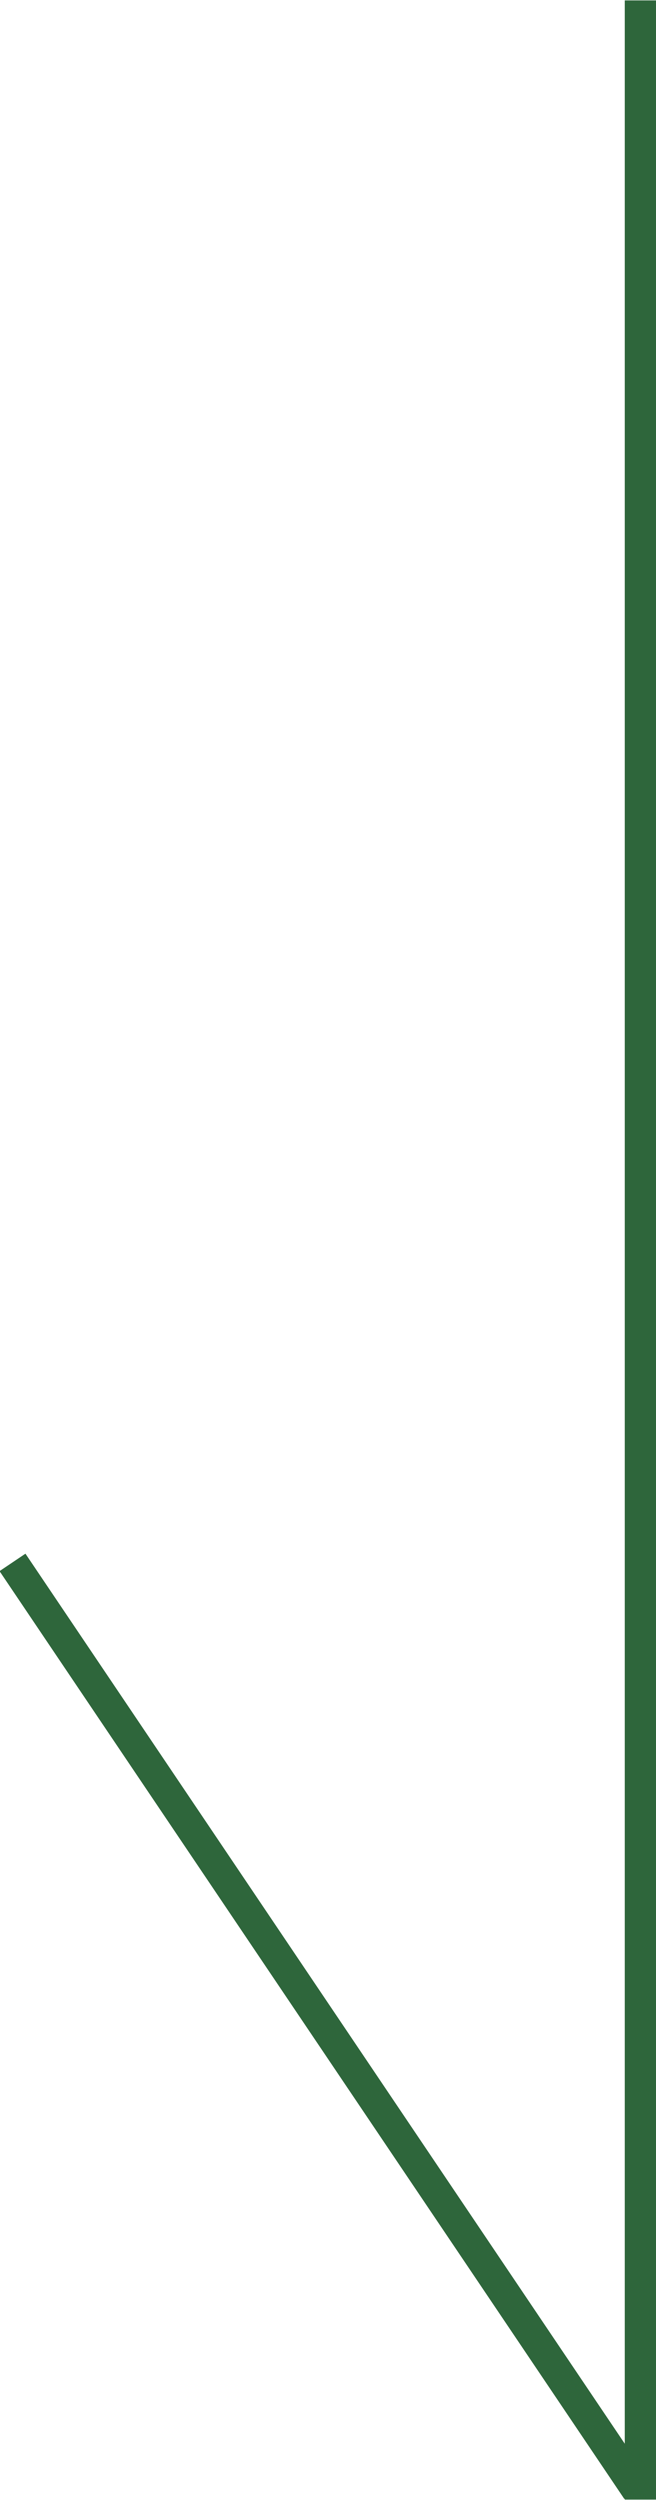
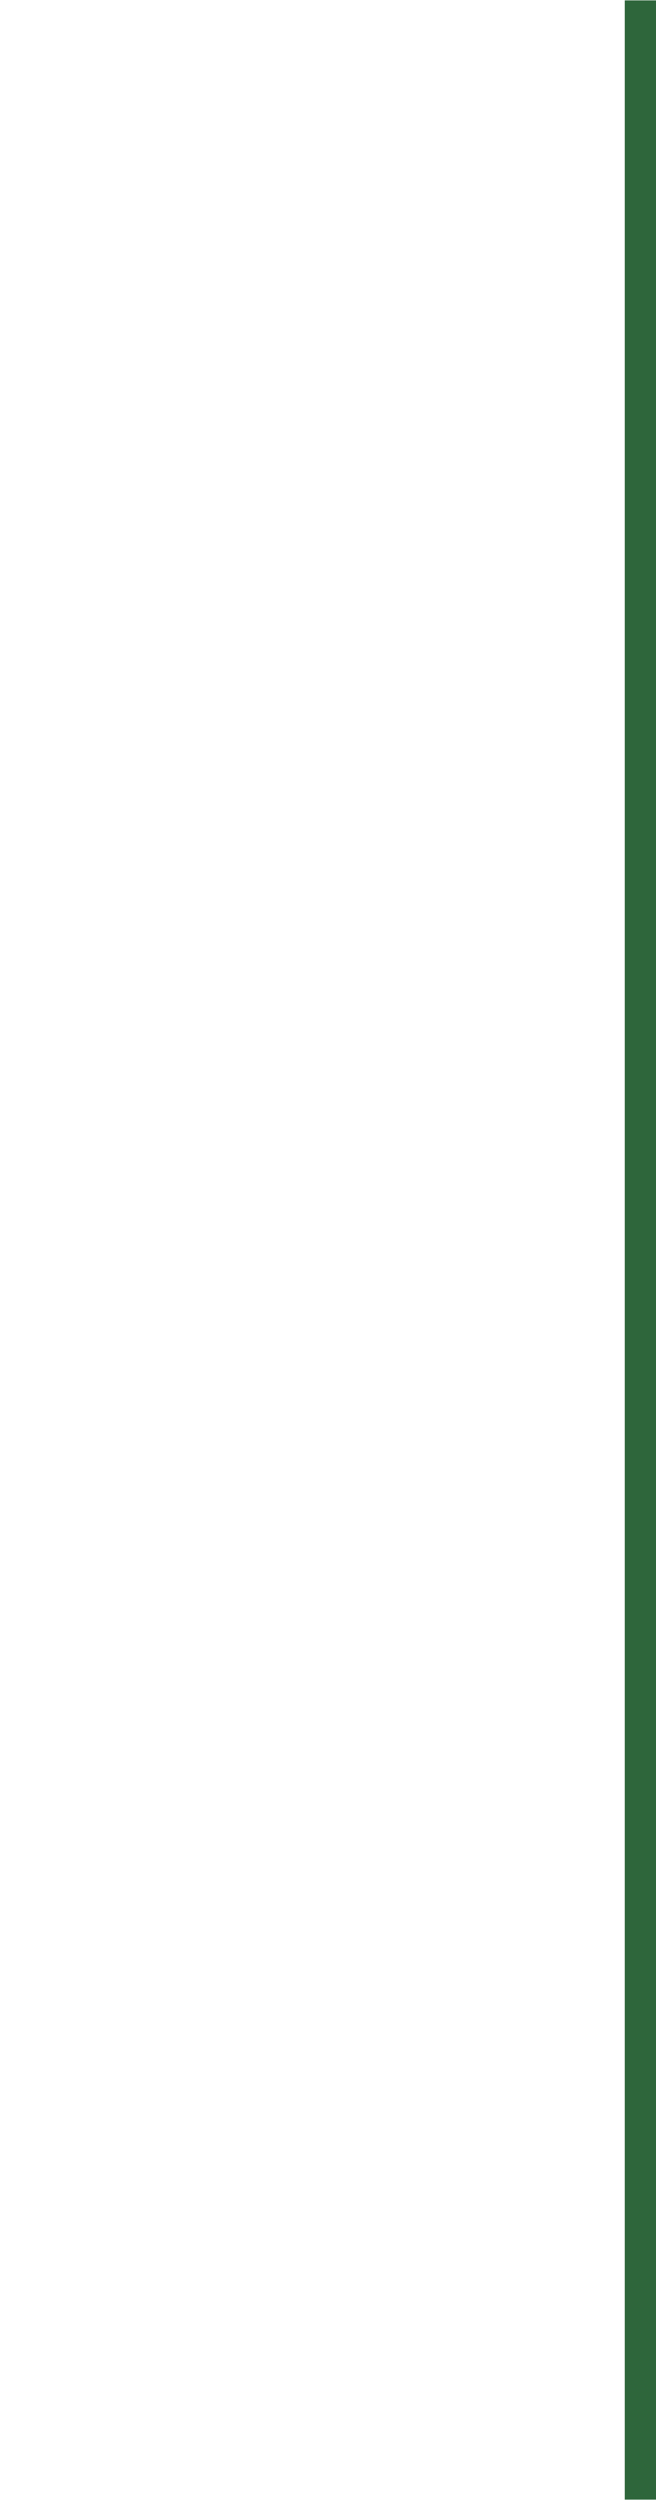
<svg xmlns="http://www.w3.org/2000/svg" id="_レイヤー_1" data-name="レイヤー_1" width="7.4mm" height="28.2mm" version="1.1" viewBox="0 0 21 80">
  <defs>
    <style>
      .st0 {
        fill: none;
        stroke: #2e663b;
      }
    </style>
  </defs>
  <line class="st0" x1="20.5" y1="0" x2="20.5" y2="80" />
-   <line class="st0" x1=".4" y1="50" x2="20.4" y2="79.7" />
</svg>